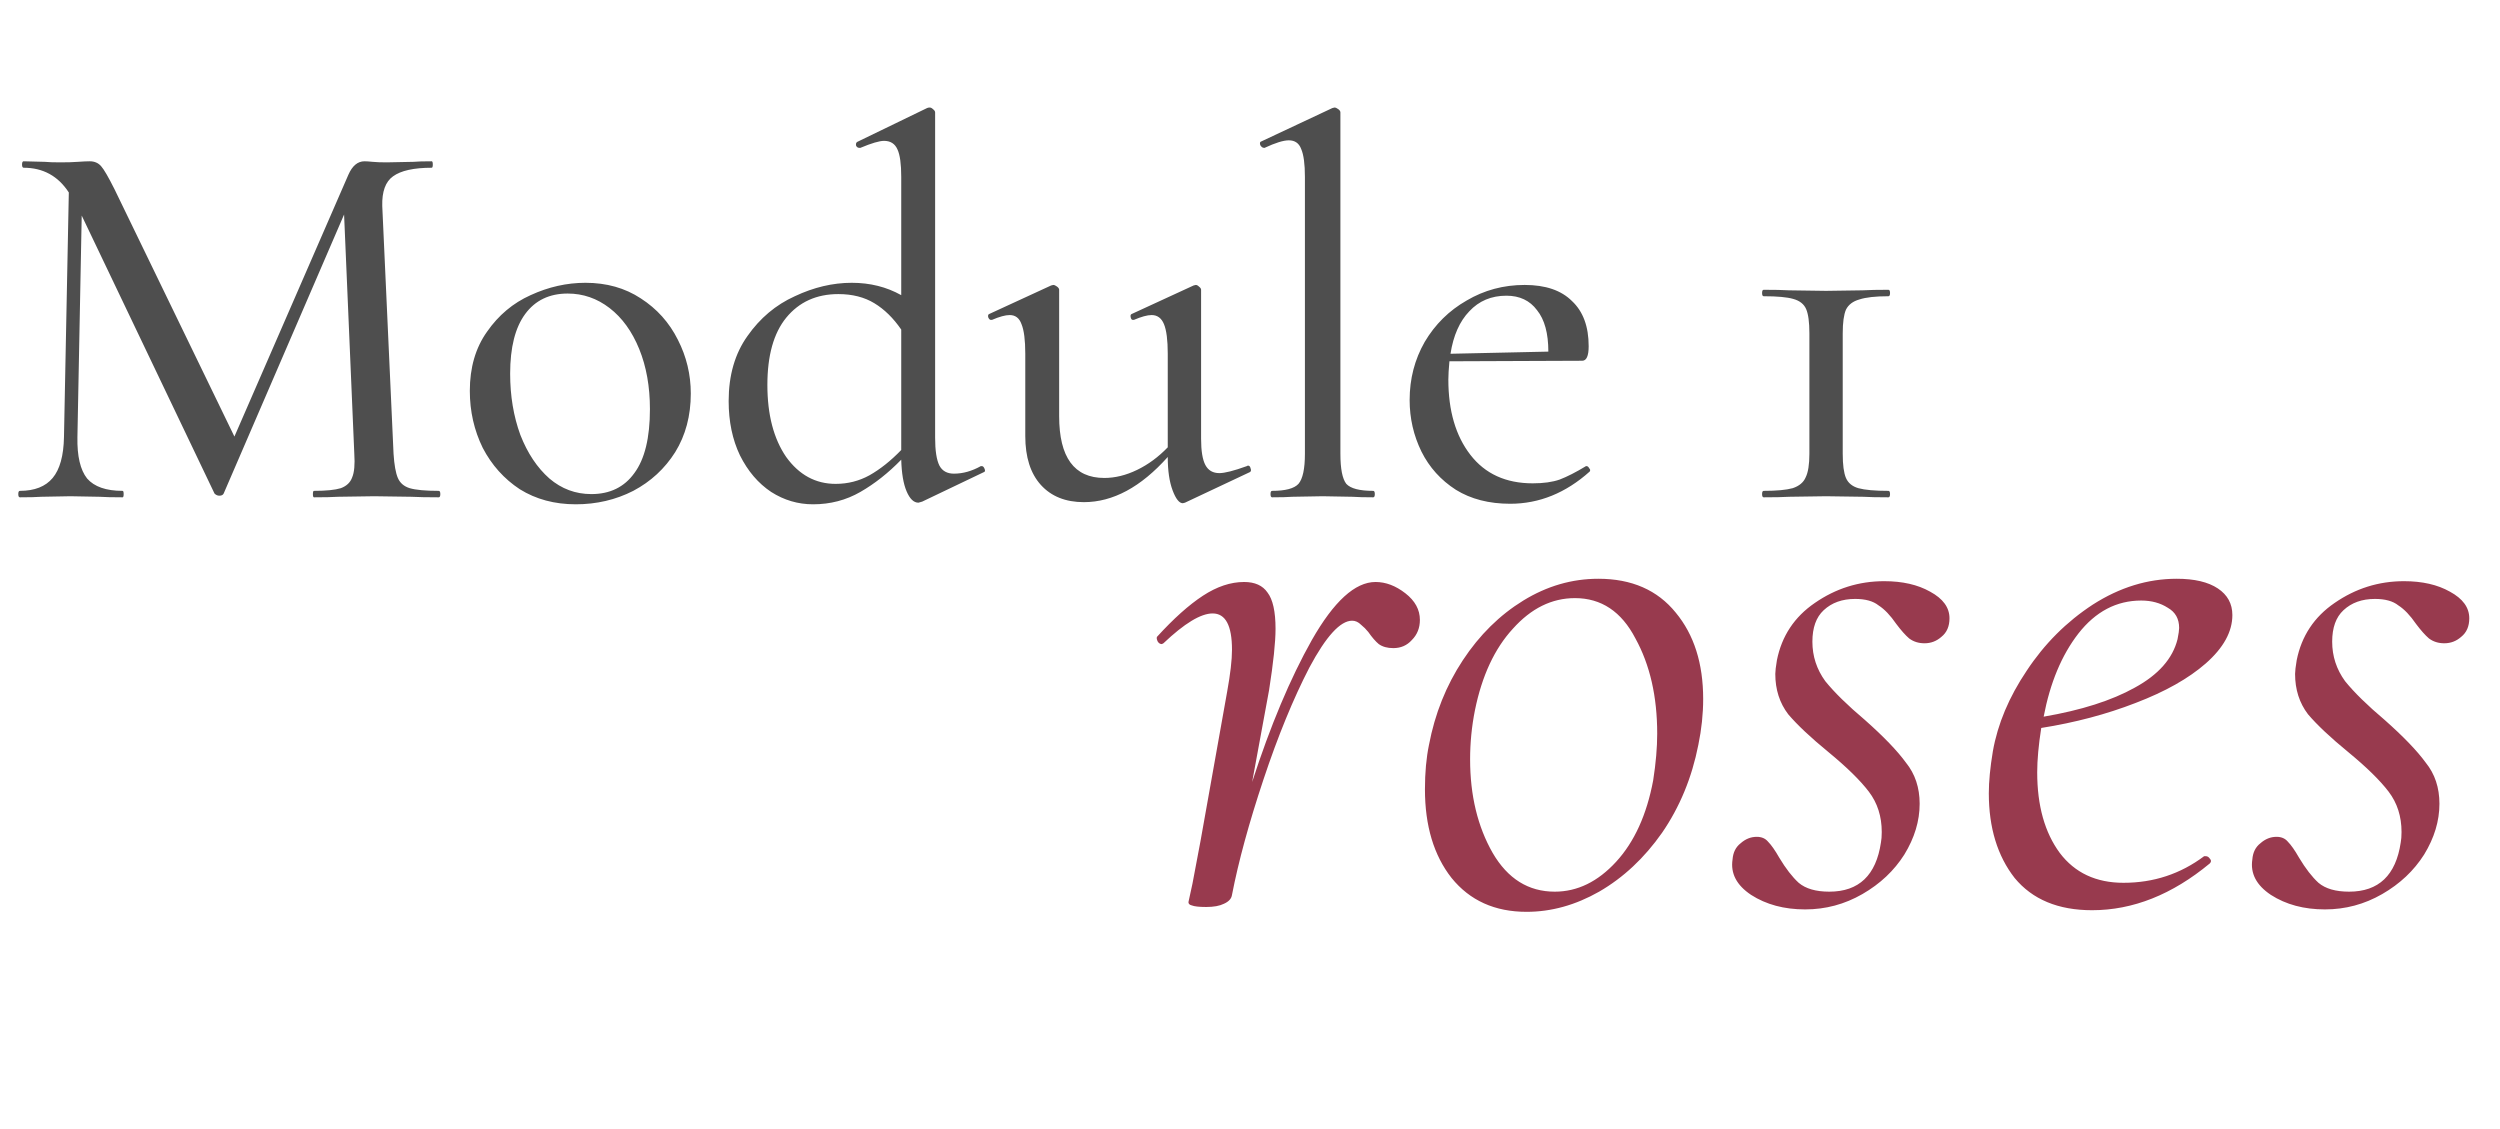
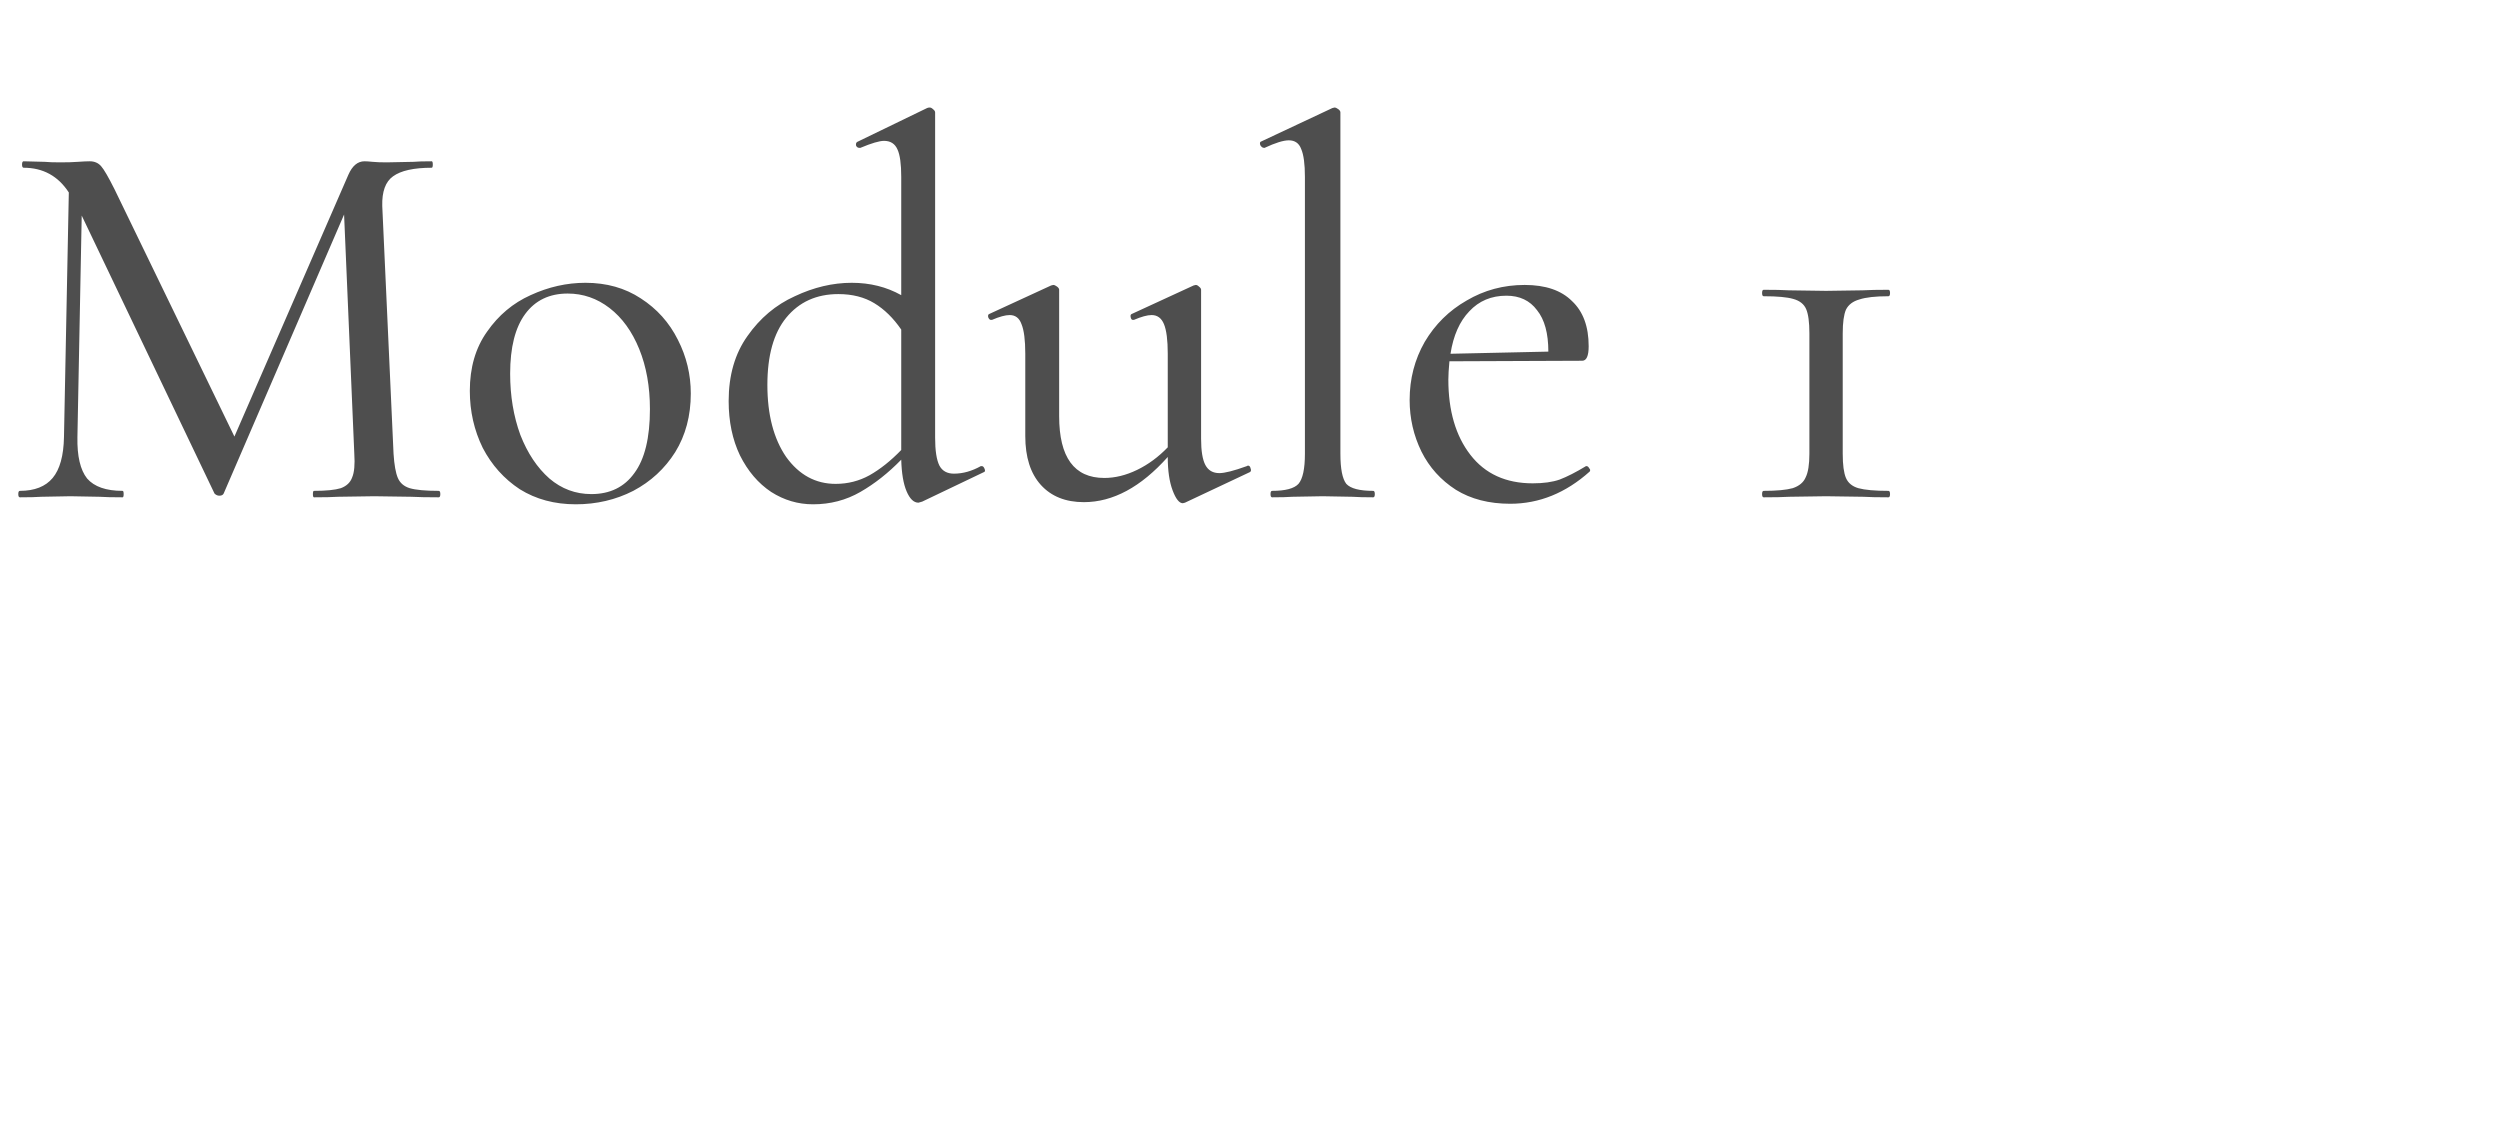
<svg xmlns="http://www.w3.org/2000/svg" width="186" height="84" viewBox="0 0 186 84" fill="none">
  <path d="M32.64 36.52C32.72 36.52 32.76 36.6 32.76 36.76C32.76 36.92 32.72 37 32.64 37C31.787 37 31.107 36.987 30.6 36.96L27.84 36.92L25.16 36.96C24.733 36.987 24.133 37 23.36 37C23.307 37 23.28 36.92 23.28 36.76C23.28 36.6 23.307 36.52 23.36 36.52C24.267 36.52 24.933 36.453 25.36 36.32C25.787 36.16 26.067 35.893 26.2 35.52C26.36 35.147 26.413 34.56 26.36 33.76L25.6 15.96L16.64 36.72C16.587 36.827 16.48 36.88 16.32 36.88C16.187 36.88 16.067 36.827 15.96 36.72L6.08 16.04L5.76 32.52C5.733 33.933 5.973 34.96 6.48 35.6C7.013 36.213 7.893 36.52 9.12 36.52C9.173 36.52 9.2 36.6 9.2 36.76C9.2 36.92 9.173 37 9.12 37C8.373 37 7.8 36.987 7.4 36.96L5.24 36.92L3.08 36.96C2.707 36.987 2.173 37 1.48 37C1.4 37 1.36 36.92 1.36 36.76C1.36 36.6 1.4 36.52 1.48 36.52C2.573 36.52 3.387 36.2 3.92 35.56C4.453 34.92 4.733 33.907 4.76 32.52L5.12 14.32C4.32 13.093 3.2 12.48 1.76 12.48C1.68 12.48 1.64 12.4 1.64 12.24C1.64 12.08 1.68 12 1.76 12L3.32 12.04C3.613 12.067 4 12.08 4.48 12.08C5.013 12.08 5.453 12.067 5.8 12.04C6.173 12.013 6.467 12 6.68 12C7.027 12 7.307 12.12 7.52 12.36C7.733 12.6 8.067 13.173 8.52 14.08L17.44 32.48L25.92 13C26.213 12.333 26.613 12 27.12 12C27.253 12 27.453 12.013 27.72 12.04C27.987 12.067 28.333 12.08 28.76 12.08L30.76 12.04C31.053 12.013 31.507 12 32.12 12C32.173 12 32.2 12.08 32.2 12.24C32.2 12.4 32.173 12.48 32.12 12.48C30.787 12.48 29.827 12.693 29.24 13.12C28.68 13.52 28.413 14.253 28.44 15.32L29.28 33.76C29.333 34.587 29.44 35.187 29.6 35.56C29.76 35.933 30.053 36.187 30.48 36.32C30.933 36.453 31.653 36.52 32.64 36.52ZM42.835 37.52C41.261 37.52 39.875 37.147 38.675 36.4C37.501 35.627 36.581 34.6 35.915 33.32C35.275 32.013 34.955 30.6 34.955 29.08C34.955 27.347 35.381 25.88 36.235 24.68C37.088 23.453 38.168 22.547 39.475 21.96C40.808 21.347 42.168 21.04 43.555 21.04C45.128 21.04 46.501 21.427 47.675 22.2C48.875 22.973 49.795 24 50.435 25.28C51.075 26.533 51.395 27.867 51.395 29.28C51.395 30.933 51.008 32.387 50.235 33.64C49.461 34.867 48.421 35.827 47.115 36.52C45.808 37.187 44.381 37.52 42.835 37.52ZM43.995 36.76C45.381 36.76 46.448 36.24 47.195 35.2C47.968 34.16 48.355 32.573 48.355 30.44C48.355 28.76 48.088 27.267 47.555 25.96C47.021 24.653 46.288 23.64 45.355 22.92C44.421 22.2 43.381 21.84 42.235 21.84C40.875 21.84 39.821 22.347 39.075 23.36C38.328 24.373 37.955 25.853 37.955 27.8C37.955 29.453 38.208 30.973 38.715 32.36C39.248 33.72 39.968 34.8 40.875 35.6C41.781 36.373 42.821 36.76 43.995 36.76ZM73.052 34.68C73.132 34.68 73.199 34.747 73.252 34.88C73.306 35.013 73.293 35.093 73.213 35.12L68.612 37.32C68.453 37.373 68.359 37.4 68.332 37.4C67.986 37.4 67.692 37.12 67.453 36.56C67.213 36 67.079 35.213 67.052 34.2C66.093 35.187 65.079 35.987 64.013 36.6C62.946 37.213 61.773 37.52 60.492 37.52C59.373 37.52 58.333 37.213 57.373 36.6C56.413 35.96 55.639 35.053 55.053 33.88C54.492 32.707 54.212 31.36 54.212 29.84C54.212 27.92 54.679 26.307 55.612 25C56.546 23.667 57.719 22.68 59.133 22.04C60.546 21.373 61.959 21.04 63.373 21.04C64.733 21.04 65.959 21.347 67.052 21.96V13.16C67.052 12.2 66.959 11.52 66.772 11.12C66.586 10.693 66.252 10.48 65.772 10.48C65.426 10.48 64.839 10.653 64.013 11H63.932C63.826 11 63.746 10.947 63.693 10.84C63.666 10.707 63.693 10.613 63.773 10.56L68.972 8.04C69.026 8.013 69.093 8 69.172 8C69.252 8 69.332 8.04 69.412 8.12C69.519 8.2 69.573 8.28 69.573 8.36V32.56C69.573 33.52 69.679 34.213 69.892 34.64C70.106 35.04 70.466 35.24 70.972 35.24C71.639 35.24 72.306 35.053 72.972 34.68H73.052ZM62.172 36C63.079 36 63.919 35.787 64.692 35.36C65.493 34.907 66.279 34.28 67.052 33.48V24.52C66.466 23.667 65.799 23.013 65.052 22.56C64.306 22.107 63.413 21.88 62.373 21.88C60.746 21.88 59.453 22.467 58.492 23.64C57.559 24.787 57.093 26.453 57.093 28.64C57.093 30.853 57.559 32.64 58.492 34C59.453 35.333 60.679 36 62.172 36ZM92.841 34.64C92.948 34.64 93.015 34.707 93.041 34.84C93.095 34.973 93.081 35.067 93.001 35.12L88.161 37.4L88.001 37.44C87.735 37.44 87.481 37.12 87.241 36.48C87.001 35.84 86.881 35.013 86.881 34C84.881 36.24 82.801 37.36 80.641 37.36C79.281 37.36 78.215 36.933 77.441 36.08C76.668 35.227 76.281 34.013 76.281 32.44V26.32C76.281 25.307 76.188 24.573 76.001 24.12C75.841 23.667 75.548 23.44 75.121 23.44C74.801 23.44 74.361 23.56 73.801 23.8H73.721C73.641 23.8 73.575 23.733 73.521 23.6C73.495 23.467 73.521 23.387 73.601 23.36L78.201 21.24L78.361 21.2C78.441 21.2 78.535 21.24 78.641 21.32C78.748 21.4 78.801 21.48 78.801 21.56V30.96C78.801 34.027 79.921 35.56 82.161 35.56C82.961 35.56 83.775 35.36 84.601 34.96C85.428 34.56 86.188 34 86.881 33.28V26.32C86.881 25.307 86.788 24.573 86.601 24.12C86.415 23.667 86.108 23.44 85.681 23.44C85.361 23.44 84.921 23.56 84.361 23.8H84.281C84.201 23.8 84.148 23.733 84.121 23.6C84.095 23.467 84.121 23.387 84.201 23.36L88.801 21.24L88.961 21.2C89.041 21.2 89.121 21.24 89.201 21.32C89.308 21.4 89.361 21.48 89.361 21.56V32.64C89.361 33.547 89.468 34.2 89.681 34.6C89.895 35 90.241 35.2 90.721 35.2C91.121 35.2 91.801 35.027 92.761 34.68L92.841 34.64ZM94.646 37C94.566 37 94.526 36.92 94.526 36.76C94.526 36.6 94.566 36.52 94.646 36.52C95.633 36.52 96.286 36.347 96.606 36C96.926 35.627 97.086 34.88 97.086 33.76V13.16C97.086 12.2 96.993 11.507 96.806 11.08C96.646 10.653 96.339 10.44 95.886 10.44C95.486 10.44 94.886 10.627 94.086 11H94.046C93.939 11 93.846 10.933 93.766 10.8C93.713 10.64 93.739 10.547 93.846 10.52L99.126 8.04L99.286 8C99.366 8 99.459 8.04 99.566 8.12C99.673 8.2 99.726 8.28 99.726 8.36V33.76C99.726 34.88 99.873 35.627 100.166 36C100.486 36.347 101.153 36.52 102.166 36.52C102.246 36.52 102.286 36.6 102.286 36.76C102.286 36.92 102.246 37 102.166 37C101.526 37 101.006 36.987 100.606 36.96L98.406 36.92L96.166 36.96C95.793 36.987 95.286 37 94.646 37ZM118.037 34.68C118.117 34.68 118.183 34.733 118.237 34.84C118.317 34.92 118.33 35 118.277 35.08C116.49 36.68 114.517 37.48 112.357 37.48C110.783 37.48 109.437 37.133 108.317 36.44C107.197 35.72 106.343 34.773 105.757 33.6C105.17 32.4 104.877 31.12 104.877 29.76C104.877 28.187 105.25 26.747 105.997 25.44C106.77 24.133 107.81 23.107 109.117 22.36C110.423 21.587 111.863 21.2 113.437 21.2C114.983 21.2 116.157 21.6 116.957 22.4C117.783 23.173 118.197 24.293 118.197 25.76C118.197 26.48 118.037 26.84 117.717 26.84L107.837 26.88C107.783 27.467 107.757 27.92 107.757 28.24C107.757 30.56 108.303 32.427 109.397 33.84C110.49 35.253 112.037 35.96 114.037 35.96C114.837 35.96 115.503 35.867 116.037 35.68C116.597 35.467 117.25 35.133 117.997 34.68H118.037ZM112.077 22C110.957 22 110.037 22.387 109.317 23.16C108.597 23.907 108.13 24.96 107.917 26.32L115.197 26.16C115.197 24.8 114.917 23.773 114.357 23.08C113.823 22.36 113.063 22 112.077 22ZM134.619 24.8C134.619 23.973 134.539 23.373 134.379 23C134.219 22.627 133.899 22.373 133.419 22.24C132.965 22.107 132.232 22.04 131.219 22.04C131.139 22.04 131.099 21.96 131.099 21.8C131.099 21.64 131.139 21.56 131.219 21.56C132.019 21.56 132.645 21.573 133.099 21.6L135.859 21.64L138.579 21.6C139.059 21.573 139.699 21.56 140.499 21.56C140.579 21.56 140.619 21.64 140.619 21.8C140.619 21.96 140.579 22.04 140.499 22.04C139.539 22.04 138.819 22.12 138.339 22.28C137.859 22.413 137.525 22.667 137.339 23.04C137.179 23.413 137.099 24 137.099 24.8V33.76C137.099 34.587 137.179 35.187 137.339 35.56C137.499 35.933 137.805 36.187 138.259 36.32C138.739 36.453 139.485 36.52 140.499 36.52C140.579 36.52 140.619 36.6 140.619 36.76C140.619 36.92 140.579 37 140.499 37C139.699 37 139.072 36.987 138.619 36.96L135.859 36.92L133.139 36.96C132.659 36.987 132.019 37 131.219 37C131.139 37 131.099 36.92 131.099 36.76C131.099 36.6 131.139 36.52 131.219 36.52C132.179 36.52 132.899 36.453 133.379 36.32C133.859 36.16 134.179 35.893 134.339 35.52C134.525 35.147 134.619 34.56 134.619 33.76V24.8Z" fill="#4E4E4E" />
-   <path d="M102.34 43.3C103.1 43.3 103.84 43.58 104.56 44.14C105.28 44.7 105.64 45.36 105.64 46.12C105.64 46.72 105.44 47.22 105.04 47.62C104.68 48.02 104.22 48.22 103.66 48.22C103.22 48.22 102.86 48.12 102.58 47.92C102.34 47.72 102.08 47.42 101.8 47.02C101.64 46.82 101.46 46.64 101.26 46.48C101.06 46.28 100.84 46.18 100.6 46.18C99.72 46.18 98.66 47.34 97.42 49.66C96.22 51.98 95.08 54.76 94 58C92.92 61.24 92.14 64.1 91.66 66.58C91.62 66.86 91.42 67.08 91.06 67.24C90.74 67.4 90.3 67.48 89.74 67.48C89.22 67.48 88.86 67.44 88.66 67.36C88.5 67.32 88.42 67.24 88.42 67.12L88.72 65.74L89.32 62.56L91.3 51.46C91.54 50.14 91.66 49.1 91.66 48.34C91.66 46.54 91.18 45.64 90.22 45.64C89.34 45.64 88.12 46.38 86.56 47.86L86.44 47.92C86.32 47.92 86.22 47.86 86.14 47.74C86.06 47.58 86.04 47.46 86.08 47.38C87.32 46.02 88.46 45 89.5 44.32C90.54 43.64 91.56 43.3 92.56 43.3C93.36 43.3 93.94 43.56 94.3 44.08C94.7 44.6 94.9 45.5 94.9 46.78C94.9 47.78 94.74 49.3 94.42 51.34L93.16 58.18C94.52 53.98 96 50.46 97.6 47.62C99.24 44.74 100.82 43.3 102.34 43.3ZM113.576 67.84C111.216 67.84 109.356 67 107.996 65.32C106.676 63.64 106.016 61.44 106.016 58.72C106.016 57.48 106.116 56.38 106.316 55.42C106.756 53.1 107.596 51 108.836 49.12C110.076 47.24 111.576 45.76 113.336 44.68C115.096 43.6 116.956 43.06 118.916 43.06C121.396 43.06 123.316 43.9 124.676 45.58C126.036 47.22 126.716 49.36 126.716 52C126.716 53.12 126.596 54.26 126.356 55.42C125.876 57.86 124.976 60.04 123.656 61.96C122.336 63.84 120.776 65.3 118.976 66.34C117.216 67.34 115.416 67.84 113.576 67.84ZM115.676 66.34C117.356 66.34 118.876 65.6 120.236 64.12C121.596 62.64 122.516 60.62 122.996 58.06C123.196 56.78 123.296 55.62 123.296 54.58C123.296 51.82 122.756 49.46 121.676 47.5C120.636 45.5 119.136 44.5 117.176 44.5C115.456 44.5 113.916 45.26 112.556 46.78C111.196 48.26 110.256 50.28 109.736 52.84C109.496 54.04 109.376 55.26 109.376 56.5C109.376 59.18 109.936 61.5 111.056 63.46C112.176 65.38 113.716 66.34 115.676 66.34ZM134.302 67.66C132.742 67.66 131.402 67.3 130.282 66.58C129.202 65.86 128.742 64.98 128.902 63.94C128.942 63.42 129.142 63.02 129.502 62.74C129.862 62.42 130.262 62.26 130.702 62.26C131.062 62.26 131.342 62.38 131.542 62.62C131.782 62.86 132.062 63.26 132.382 63.82C132.862 64.62 133.342 65.24 133.822 65.68C134.342 66.12 135.102 66.34 136.102 66.34C138.302 66.34 139.582 65.12 139.942 62.68C139.982 62.48 140.002 62.22 140.002 61.9C140.002 60.74 139.682 59.74 139.042 58.9C138.402 58.06 137.402 57.08 136.042 55.96C134.722 54.88 133.722 53.94 133.042 53.14C132.402 52.3 132.082 51.3 132.082 50.14C132.082 49.94 132.122 49.6 132.202 49.12C132.562 47.32 133.502 45.9 135.022 44.86C136.582 43.78 138.302 43.24 140.182 43.24C141.542 43.24 142.682 43.5 143.602 44.02C144.562 44.54 145.042 45.2 145.042 46C145.042 46.6 144.842 47.06 144.442 47.38C144.082 47.7 143.662 47.86 143.182 47.86C142.742 47.86 142.362 47.74 142.042 47.5C141.762 47.26 141.442 46.9 141.082 46.42C140.642 45.78 140.202 45.32 139.762 45.04C139.362 44.72 138.782 44.56 138.022 44.56C137.062 44.56 136.282 44.84 135.682 45.4C135.122 45.92 134.842 46.7 134.842 47.74C134.842 48.82 135.162 49.8 135.802 50.68C136.482 51.52 137.462 52.48 138.742 53.56C140.142 54.8 141.162 55.86 141.802 56.74C142.482 57.58 142.822 58.6 142.822 59.8C142.822 61.08 142.442 62.34 141.682 63.58C140.922 64.78 139.882 65.76 138.562 66.52C137.242 67.28 135.822 67.66 134.302 67.66ZM166.088 45.76C166.088 47 165.428 48.2 164.108 49.36C162.828 50.48 161.088 51.46 158.888 52.3C156.728 53.14 154.388 53.76 151.868 54.16C151.668 55.44 151.568 56.54 151.568 57.46C151.568 59.94 152.128 61.94 153.248 63.46C154.368 64.94 155.948 65.68 157.988 65.68C160.228 65.68 162.228 65.02 163.988 63.7H164.108C164.228 63.7 164.328 63.76 164.408 63.88C164.528 64 164.528 64.12 164.408 64.24C161.608 66.56 158.688 67.72 155.648 67.72C153.128 67.72 151.208 66.92 149.888 65.32C148.608 63.68 147.968 61.58 147.968 59.02C147.968 58.14 148.068 57.1 148.268 55.9C148.628 53.86 149.468 51.86 150.788 49.9C152.108 47.9 153.748 46.26 155.708 44.98C157.708 43.7 159.788 43.06 161.948 43.06C163.268 43.06 164.288 43.3 165.008 43.78C165.728 44.26 166.088 44.92 166.088 45.76ZM159.308 44.68C157.468 44.68 155.908 45.5 154.628 47.14C153.388 48.74 152.528 50.8 152.048 53.32C154.848 52.84 157.108 52.12 158.828 51.16C160.588 50.2 161.648 49 162.008 47.56C162.088 47.16 162.128 46.88 162.128 46.72C162.128 46.04 161.848 45.54 161.288 45.22C160.728 44.86 160.068 44.68 159.308 44.68ZM172.974 67.66C171.414 67.66 170.074 67.3 168.954 66.58C167.874 65.86 167.414 64.98 167.574 63.94C167.614 63.42 167.814 63.02 168.174 62.74C168.534 62.42 168.934 62.26 169.374 62.26C169.734 62.26 170.014 62.38 170.214 62.62C170.454 62.86 170.734 63.26 171.054 63.82C171.534 64.62 172.014 65.24 172.494 65.68C173.014 66.12 173.774 66.34 174.774 66.34C176.974 66.34 178.254 65.12 178.614 62.68C178.654 62.48 178.674 62.22 178.674 61.9C178.674 60.74 178.354 59.74 177.714 58.9C177.074 58.06 176.074 57.08 174.714 55.96C173.394 54.88 172.394 53.94 171.714 53.14C171.074 52.3 170.754 51.3 170.754 50.14C170.754 49.94 170.794 49.6 170.874 49.12C171.234 47.32 172.174 45.9 173.694 44.86C175.254 43.78 176.974 43.24 178.854 43.24C180.214 43.24 181.354 43.5 182.274 44.02C183.234 44.54 183.714 45.2 183.714 46C183.714 46.6 183.514 47.06 183.114 47.38C182.754 47.7 182.334 47.86 181.854 47.86C181.414 47.86 181.034 47.74 180.714 47.5C180.434 47.26 180.114 46.9 179.754 46.42C179.314 45.78 178.874 45.32 178.434 45.04C178.034 44.72 177.454 44.56 176.694 44.56C175.734 44.56 174.954 44.84 174.354 45.4C173.794 45.92 173.514 46.7 173.514 47.74C173.514 48.82 173.834 49.8 174.474 50.68C175.154 51.52 176.134 52.48 177.414 53.56C178.814 54.8 179.834 55.86 180.474 56.74C181.154 57.58 181.494 58.6 181.494 59.8C181.494 61.08 181.114 62.34 180.354 63.58C179.594 64.78 178.554 65.76 177.234 66.52C175.914 67.28 174.494 67.66 172.974 67.66Z" fill="#983A4E" />
</svg>